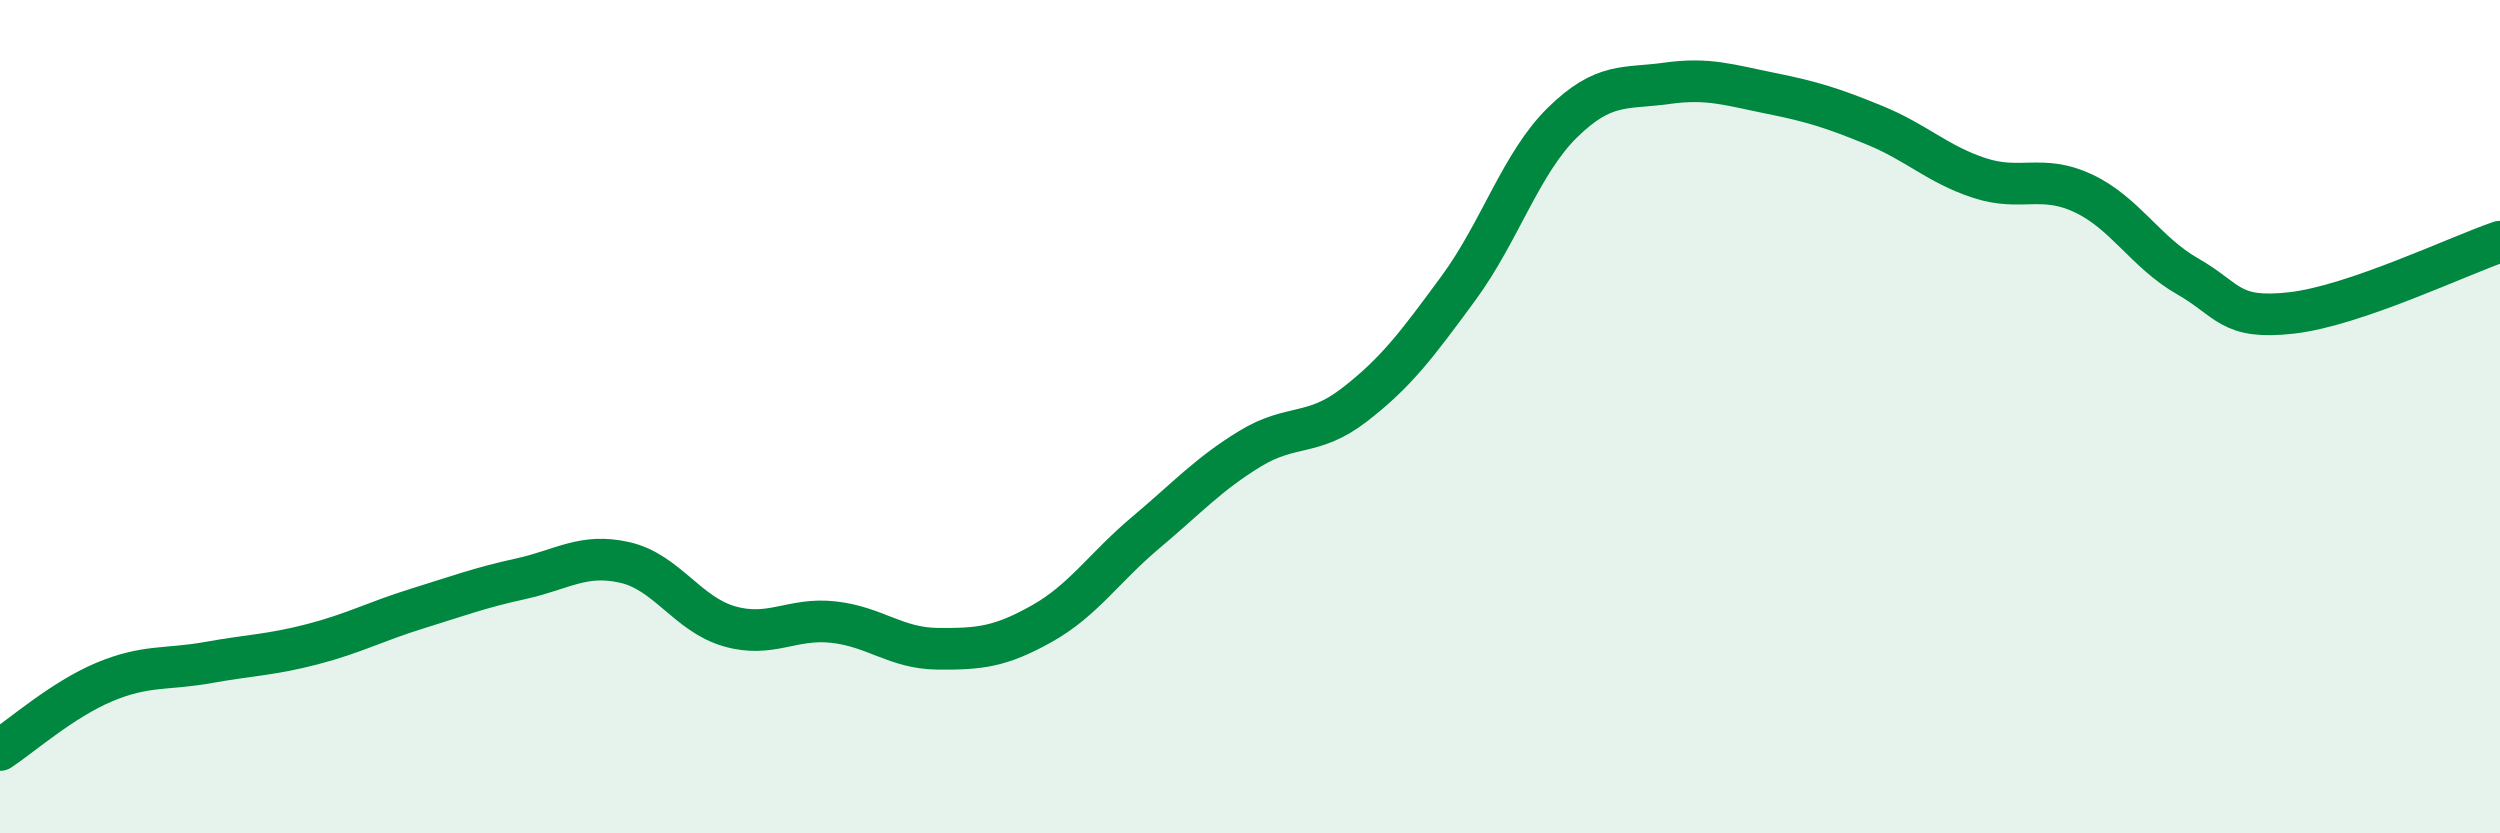
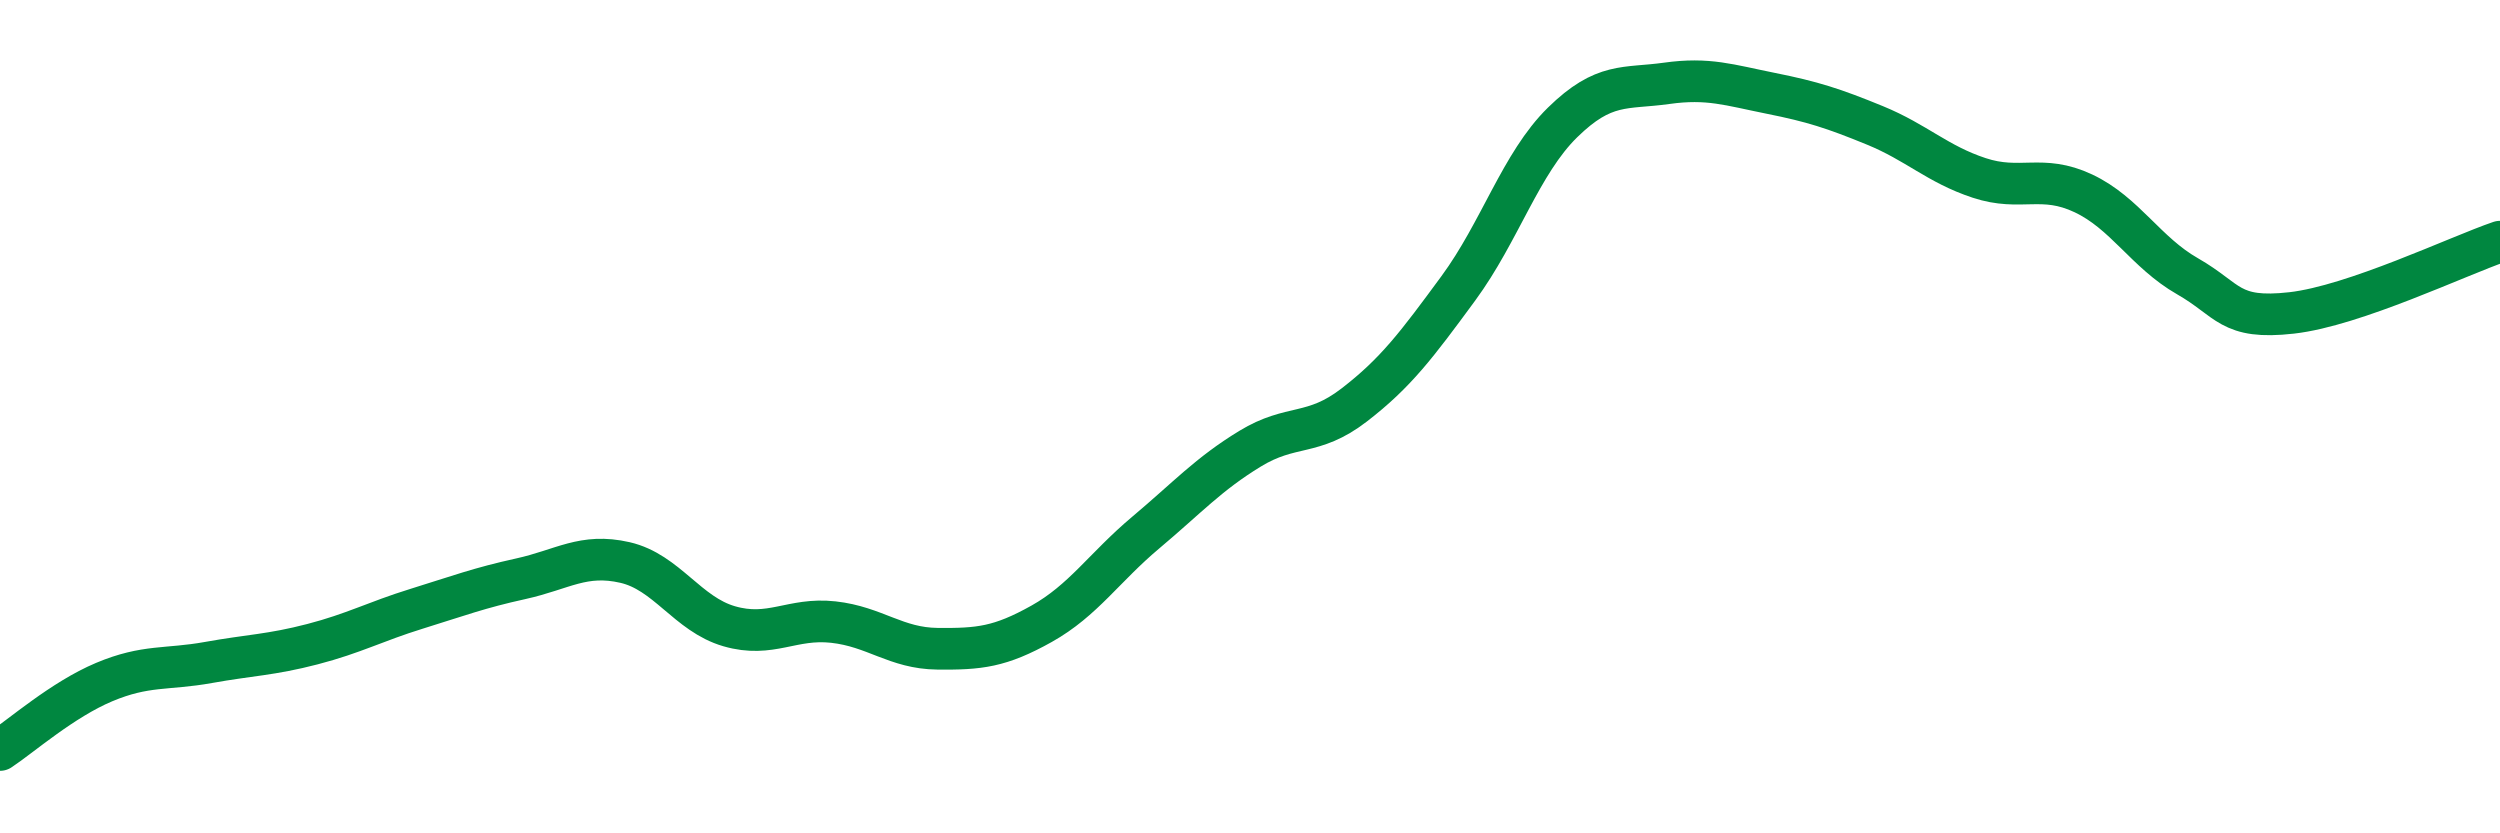
<svg xmlns="http://www.w3.org/2000/svg" width="60" height="20" viewBox="0 0 60 20">
-   <path d="M 0,18 C 0.5,17.67 1.5,16.79 2.5,16.37 C 3.5,15.95 4,16.08 5,15.9 C 6,15.72 6.5,15.72 7.5,15.46 C 8.5,15.2 9,14.92 10,14.61 C 11,14.3 11.5,14.11 12.5,13.89 C 13.5,13.67 14,13.27 15,13.5 C 16,13.73 16.5,14.74 17.5,15.03 C 18.5,15.32 19,14.82 20,14.93 C 21,15.04 21.5,15.56 22.5,15.57 C 23.5,15.58 24,15.53 25,14.97 C 26,14.41 26.5,13.62 27.5,12.78 C 28.5,11.94 29,11.38 30,10.77 C 31,10.16 31.5,10.49 32.5,9.72 C 33.5,8.95 34,8.28 35,6.92 C 36,5.56 36.5,3.92 37.5,2.94 C 38.5,1.96 39,2.14 40,2 C 41,1.86 41.5,2.04 42.5,2.24 C 43.5,2.44 44,2.6 45,3.01 C 46,3.42 46.5,3.94 47.5,4.27 C 48.5,4.6 49,4.17 50,4.64 C 51,5.11 51.5,6.06 52.5,6.63 C 53.5,7.2 53.5,7.68 55,7.51 C 56.5,7.34 59,6.14 60,5.8L60 20L0 20Z" fill="#008740" opacity="0.1" stroke-linecap="round" stroke-linejoin="round" />
  <path d="M 0,18 C 0.5,17.67 1.5,16.79 2.5,16.37 C 3.5,15.95 4,16.08 5,15.9 C 6,15.72 6.5,15.72 7.5,15.46 C 8.5,15.2 9,14.92 10,14.61 C 11,14.3 11.5,14.11 12.5,13.89 C 13.5,13.67 14,13.27 15,13.5 C 16,13.73 16.5,14.74 17.5,15.03 C 18.5,15.32 19,14.82 20,14.93 C 21,15.04 21.5,15.56 22.5,15.57 C 23.5,15.58 24,15.53 25,14.97 C 26,14.41 26.5,13.62 27.5,12.78 C 28.5,11.94 29,11.38 30,10.77 C 31,10.16 31.5,10.49 32.5,9.72 C 33.5,8.95 34,8.28 35,6.92 C 36,5.56 36.5,3.92 37.5,2.94 C 38.5,1.96 39,2.14 40,2 C 41,1.86 41.5,2.04 42.5,2.24 C 43.5,2.44 44,2.6 45,3.01 C 46,3.42 46.5,3.94 47.5,4.27 C 48.5,4.6 49,4.17 50,4.64 C 51,5.11 51.5,6.06 52.5,6.63 C 53.5,7.2 53.5,7.68 55,7.51 C 56.5,7.34 59,6.14 60,5.8" stroke="#008740" stroke-width="1" fill="none" stroke-linecap="round" stroke-linejoin="round" />
</svg>